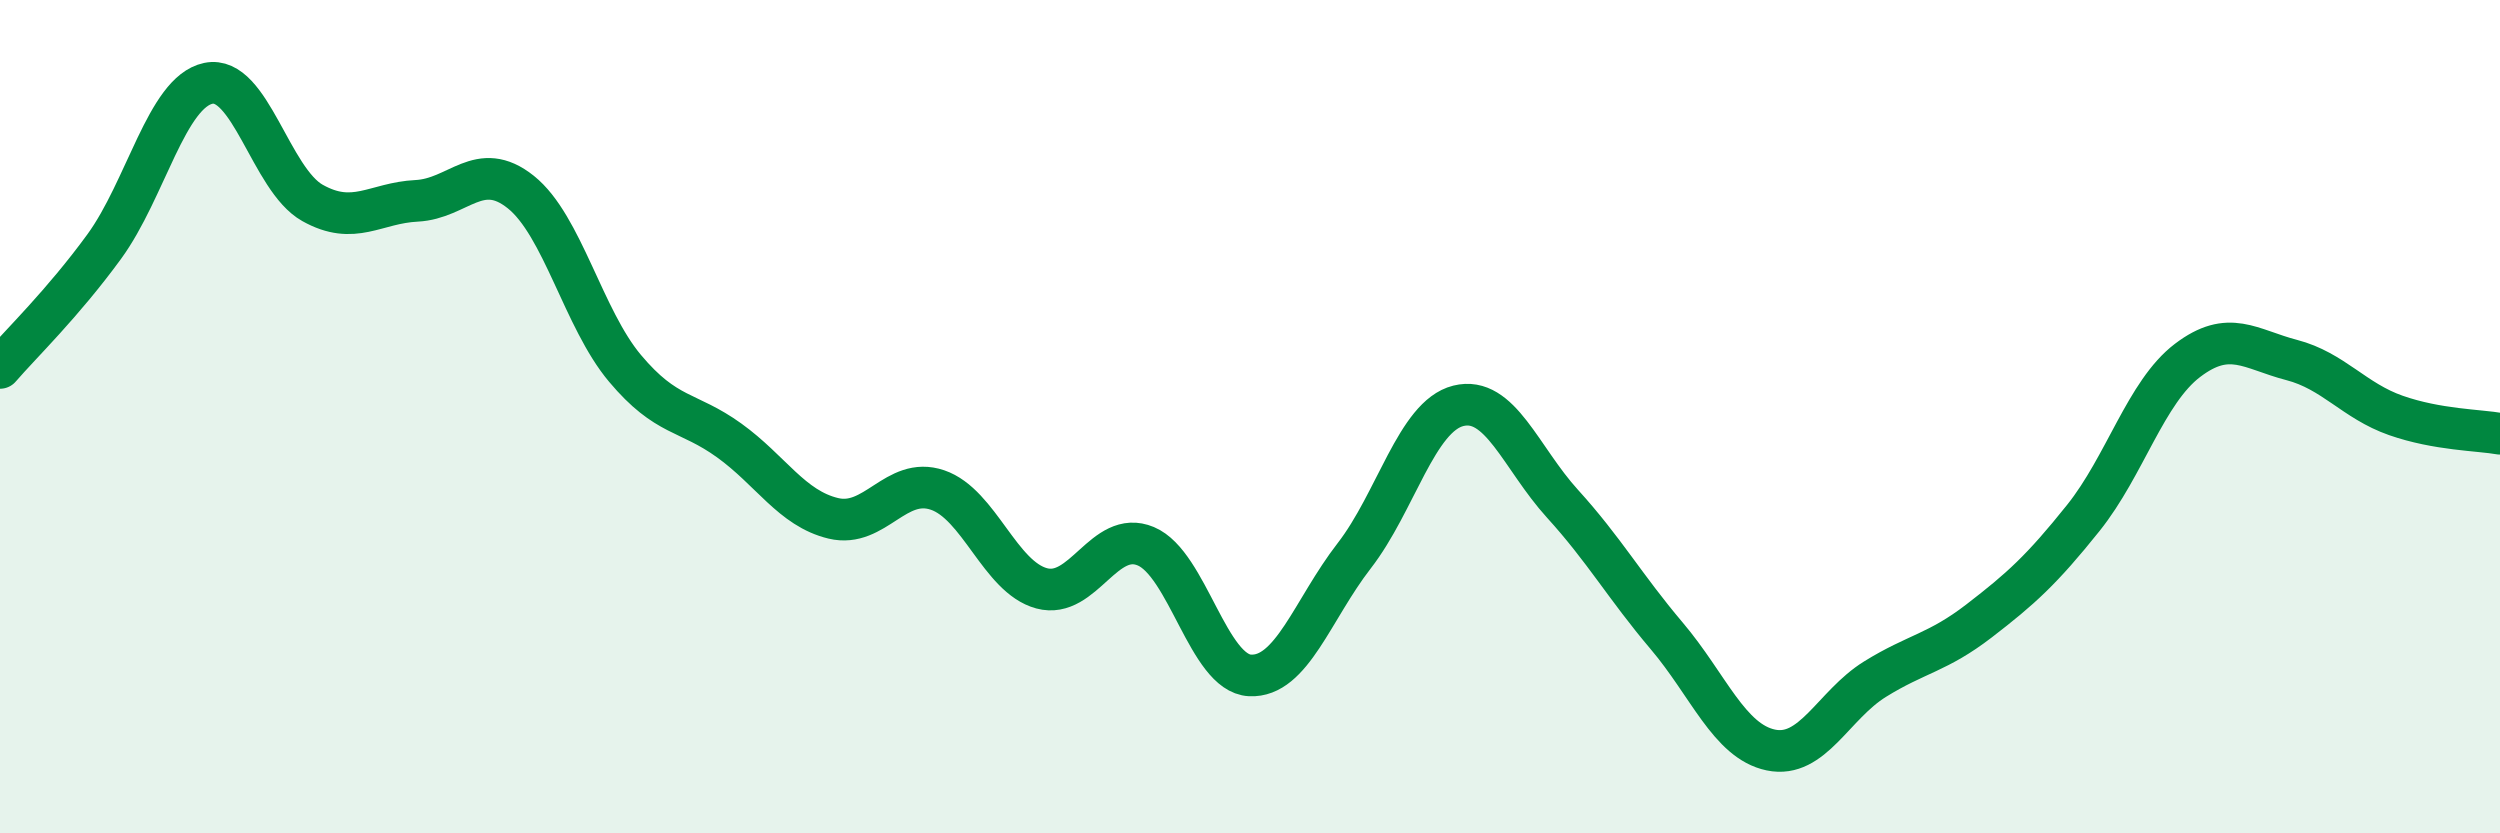
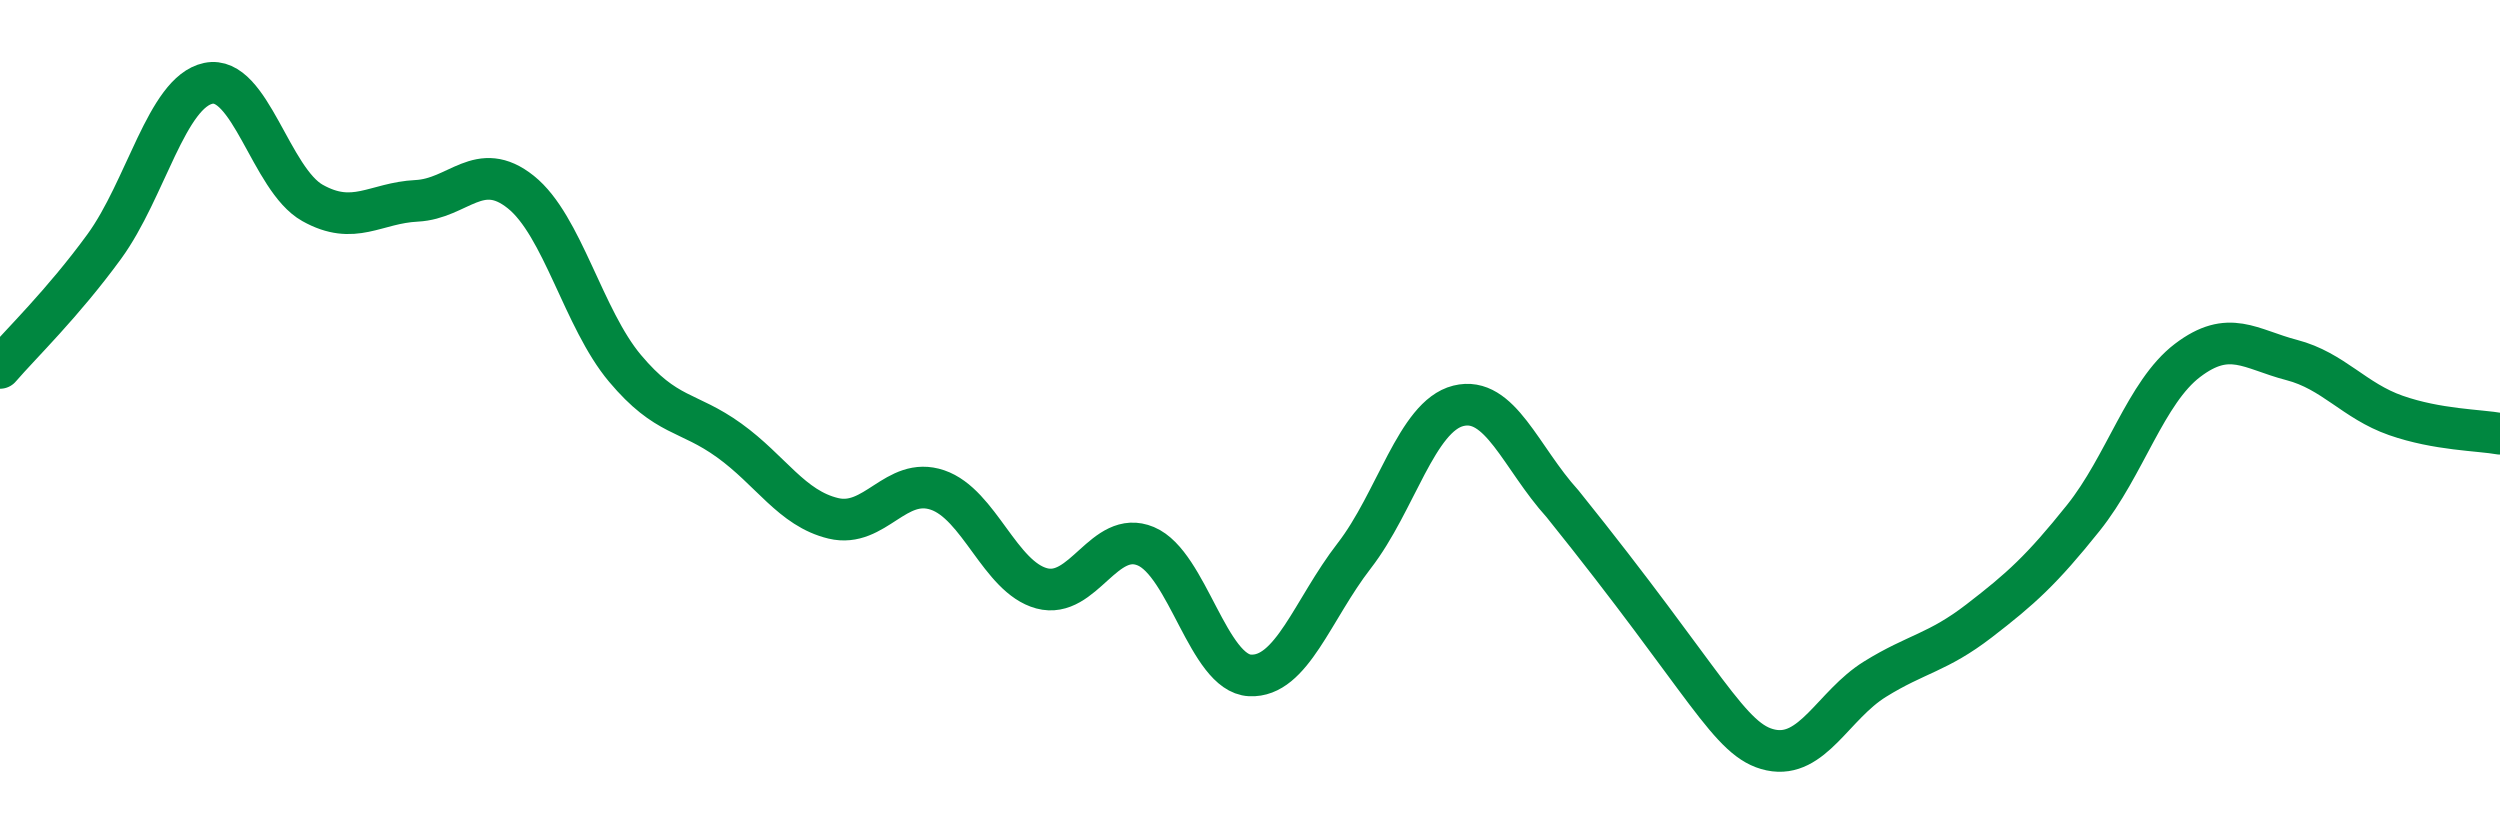
<svg xmlns="http://www.w3.org/2000/svg" width="60" height="20" viewBox="0 0 60 20">
-   <path d="M 0,8.83 C 0.5,8.25 1.5,7.29 2.5,5.92 C 3.5,4.55 4,2.21 5,2 C 6,1.79 6.5,4.31 7.5,4.87 C 8.5,5.43 9,4.87 10,4.82 C 11,4.77 11.5,3.81 12.5,4.61 C 13.5,5.41 14,7.65 15,8.84 C 16,10.03 16.5,9.85 17.5,10.57 C 18.5,11.29 19,12.2 20,12.44 C 21,12.68 21.5,11.42 22.5,11.76 C 23.5,12.1 24,13.85 25,14.12 C 26,14.39 26.5,12.69 27.5,13.11 C 28.5,13.53 29,16.16 30,16.21 C 31,16.26 31.5,14.63 32.5,13.34 C 33.5,12.05 34,9.99 35,9.74 C 36,9.49 36.5,10.99 37.5,12.09 C 38.5,13.19 39,14.08 40,15.26 C 41,16.44 41.5,17.79 42.5,18 C 43.5,18.21 44,16.92 45,16.3 C 46,15.68 46.5,15.67 47.5,14.9 C 48.5,14.13 49,13.68 50,12.43 C 51,11.18 51.5,9.41 52.5,8.65 C 53.5,7.89 54,8.38 55,8.64 C 56,8.9 56.5,9.62 57.5,9.97 C 58.5,10.32 59.5,10.32 60,10.41L60 20L0 20Z" fill="#008740" opacity="0.1" stroke-linecap="round" stroke-linejoin="round" />
-   <path d="M 0,8.83 C 0.5,8.25 1.5,7.29 2.5,5.92 C 3.5,4.55 4,2.21 5,2 C 6,1.79 6.5,4.31 7.5,4.87 C 8.5,5.43 9,4.87 10,4.82 C 11,4.77 11.5,3.81 12.5,4.61 C 13.5,5.41 14,7.65 15,8.84 C 16,10.03 16.5,9.85 17.5,10.57 C 18.5,11.29 19,12.2 20,12.44 C 21,12.68 21.5,11.42 22.5,11.76 C 23.5,12.1 24,13.85 25,14.12 C 26,14.39 26.5,12.69 27.5,13.11 C 28.5,13.53 29,16.16 30,16.21 C 31,16.26 31.5,14.63 32.5,13.34 C 33.5,12.05 34,9.99 35,9.74 C 36,9.49 36.5,10.99 37.5,12.09 C 38.5,13.19 39,14.08 40,15.26 C 41,16.44 41.5,17.79 42.5,18 C 43.5,18.21 44,16.92 45,16.3 C 46,15.68 46.5,15.67 47.5,14.9 C 48.5,14.13 49,13.68 50,12.43 C 51,11.18 51.5,9.41 52.5,8.65 C 53.5,7.89 54,8.38 55,8.64 C 56,8.9 56.5,9.62 57.5,9.97 C 58.5,10.32 59.5,10.32 60,10.41" stroke="#008740" stroke-width="1" fill="none" stroke-linecap="round" stroke-linejoin="round" />
+   <path d="M 0,8.83 C 0.5,8.25 1.5,7.29 2.5,5.92 C 3.5,4.55 4,2.21 5,2 C 6,1.79 6.5,4.31 7.5,4.87 C 8.5,5.43 9,4.87 10,4.82 C 11,4.77 11.5,3.81 12.5,4.61 C 13.5,5.41 14,7.65 15,8.84 C 16,10.03 16.5,9.85 17.5,10.57 C 18.5,11.29 19,12.2 20,12.44 C 21,12.68 21.5,11.42 22.5,11.76 C 23.5,12.1 24,13.85 25,14.12 C 26,14.39 26.5,12.69 27.5,13.11 C 28.5,13.53 29,16.16 30,16.21 C 31,16.26 31.5,14.63 32.5,13.34 C 33.5,12.05 34,9.99 35,9.74 C 36,9.49 36.5,10.99 37.5,12.09 C 41,16.44 41.5,17.79 42.5,18 C 43.5,18.21 44,16.92 45,16.3 C 46,15.68 46.5,15.67 47.5,14.9 C 48.5,14.13 49,13.68 50,12.43 C 51,11.18 51.5,9.41 52.5,8.65 C 53.5,7.89 54,8.38 55,8.64 C 56,8.9 56.5,9.62 57.5,9.97 C 58.5,10.32 59.5,10.32 60,10.41" stroke="#008740" stroke-width="1" fill="none" stroke-linecap="round" stroke-linejoin="round" />
</svg>